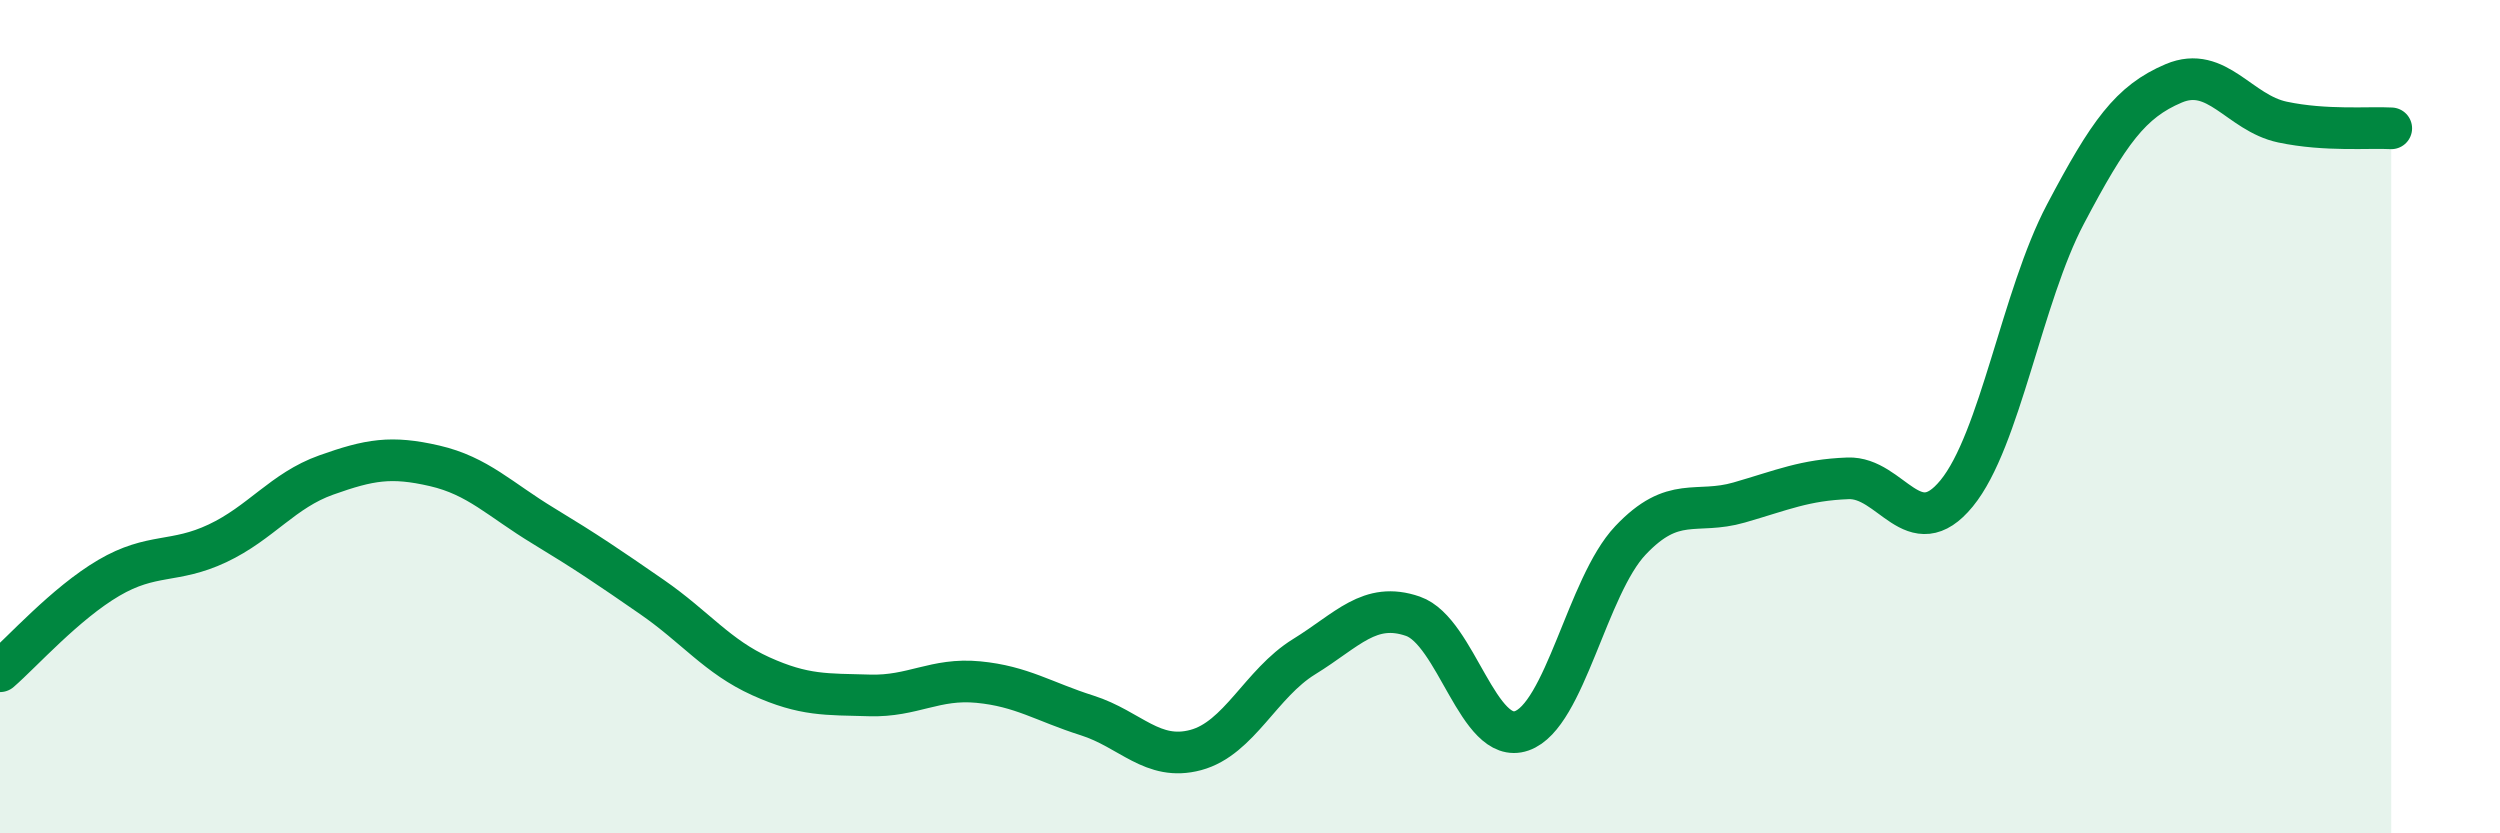
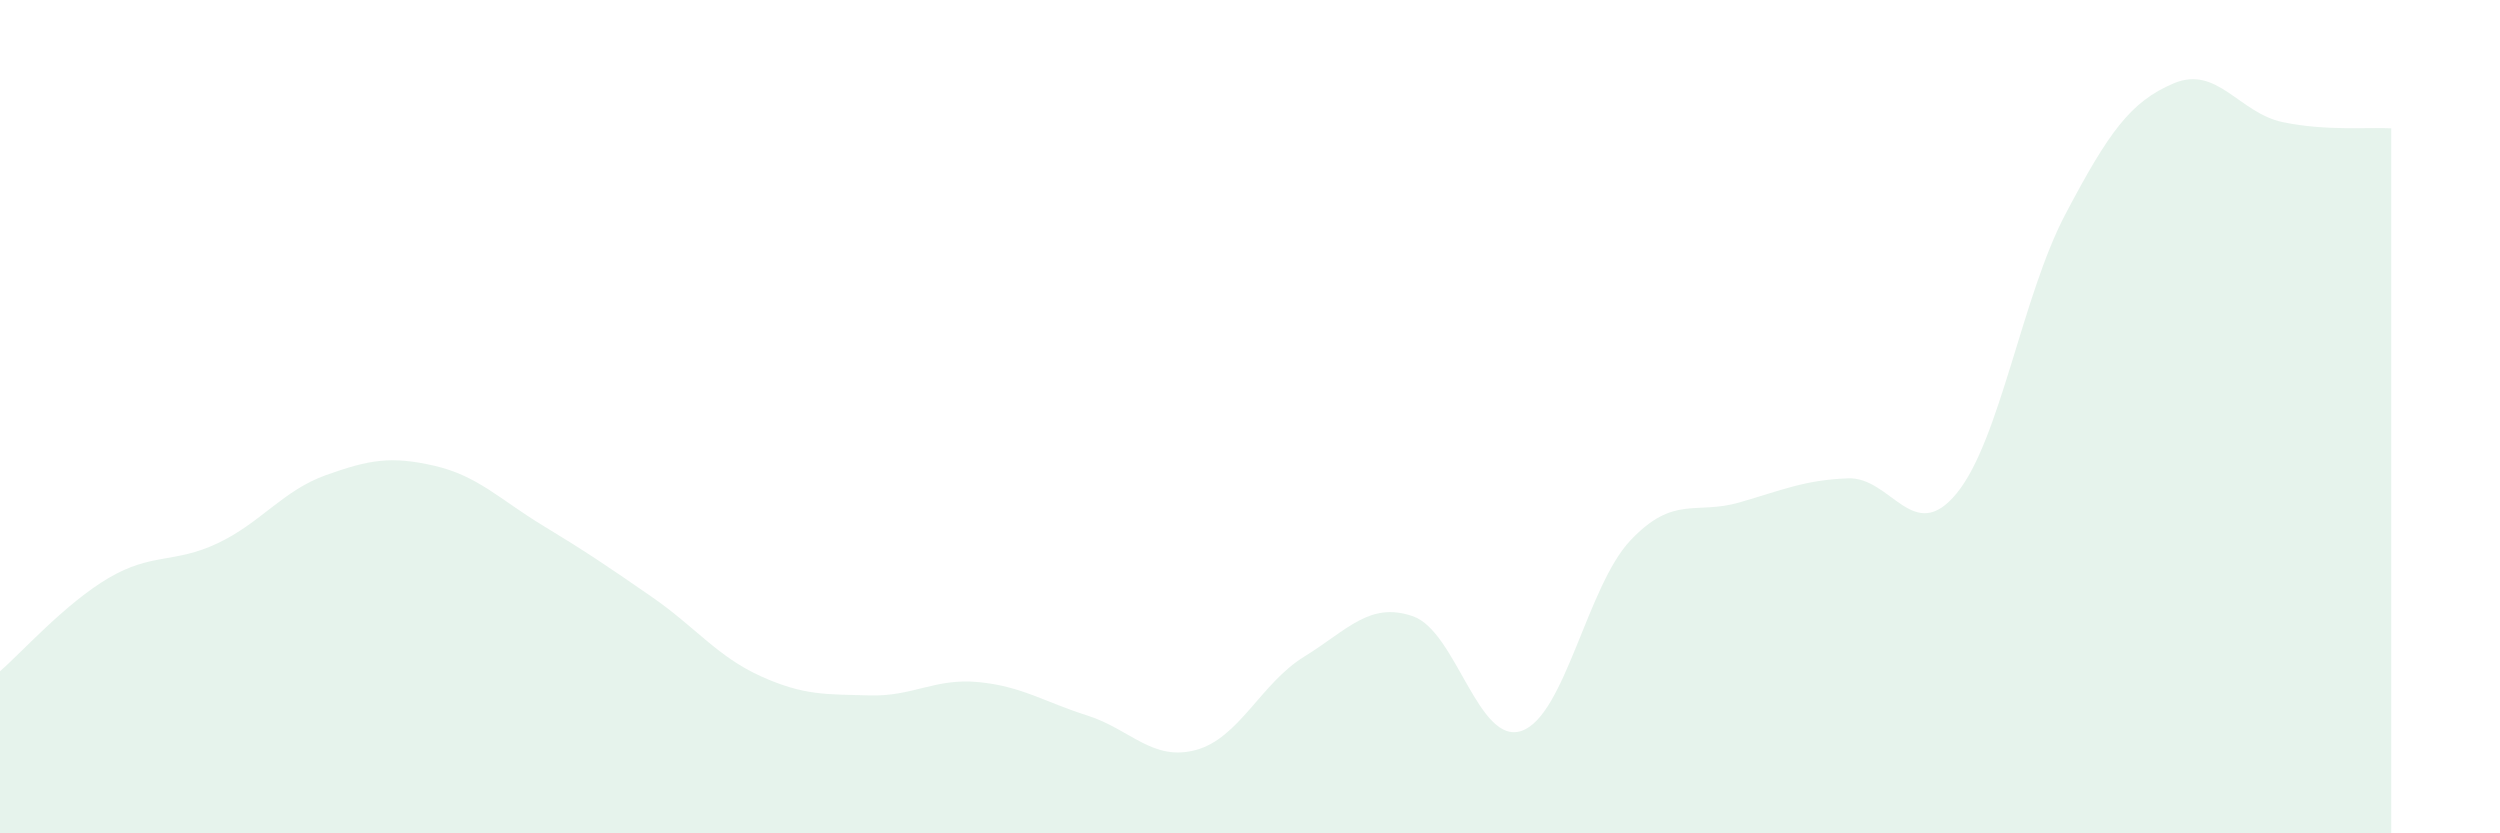
<svg xmlns="http://www.w3.org/2000/svg" width="60" height="20" viewBox="0 0 60 20">
-   <path d="M 0,16.11 C 0.52,15.66 1.57,14.48 2.61,13.87 C 3.65,13.26 4.18,13.53 5.22,13.04 C 6.26,12.55 6.79,11.77 7.83,11.4 C 8.87,11.03 9.39,10.94 10.43,11.18 C 11.47,11.42 12,11.99 13.04,12.62 C 14.08,13.25 14.61,13.61 15.65,14.33 C 16.69,15.05 17.22,15.76 18.26,16.23 C 19.3,16.7 19.83,16.66 20.87,16.69 C 21.91,16.72 22.44,16.27 23.48,16.37 C 24.52,16.47 25.05,16.84 26.09,17.17 C 27.13,17.5 27.66,18.28 28.7,18 C 29.74,17.72 30.26,16.4 31.3,15.76 C 32.34,15.12 32.87,14.43 33.91,14.79 C 34.95,15.15 35.48,17.9 36.52,17.54 C 37.56,17.18 38.09,14.07 39.13,12.97 C 40.17,11.87 40.7,12.36 41.74,12.06 C 42.78,11.76 43.31,11.52 44.35,11.48 C 45.39,11.44 45.92,13.11 46.96,11.84 C 48,10.57 48.53,7.11 49.57,5.14 C 50.61,3.17 51.13,2.44 52.17,2 C 53.21,1.56 53.74,2.71 54.78,2.93 C 55.82,3.15 56.87,3.05 57.39,3.08L57.39 20L0 20Z" fill="#008740" opacity="0.1" stroke-linecap="round" stroke-linejoin="round" />
-   <path d="M 0,16.11 C 0.52,15.66 1.57,14.48 2.61,13.87 C 3.65,13.26 4.18,13.53 5.22,13.04 C 6.26,12.55 6.79,11.77 7.83,11.4 C 8.87,11.03 9.39,10.94 10.43,11.18 C 11.47,11.42 12,11.99 13.04,12.62 C 14.08,13.25 14.61,13.61 15.65,14.33 C 16.69,15.05 17.22,15.76 18.26,16.23 C 19.3,16.7 19.83,16.66 20.87,16.69 C 21.91,16.72 22.44,16.27 23.48,16.37 C 24.52,16.47 25.05,16.84 26.09,17.17 C 27.13,17.5 27.66,18.28 28.7,18 C 29.74,17.72 30.26,16.4 31.3,15.76 C 32.34,15.12 32.87,14.43 33.91,14.79 C 34.95,15.15 35.48,17.9 36.52,17.54 C 37.56,17.18 38.09,14.07 39.13,12.97 C 40.17,11.87 40.7,12.36 41.74,12.06 C 42.78,11.76 43.31,11.52 44.35,11.48 C 45.39,11.44 45.92,13.11 46.96,11.84 C 48,10.57 48.53,7.11 49.57,5.14 C 50.61,3.17 51.13,2.44 52.17,2 C 53.21,1.56 53.74,2.71 54.78,2.93 C 55.82,3.15 56.87,3.05 57.39,3.08" stroke="#008740" stroke-width="1" fill="none" stroke-linecap="round" stroke-linejoin="round" />
+   <path d="M 0,16.11 C 0.52,15.66 1.57,14.48 2.61,13.87 C 3.65,13.26 4.18,13.53 5.22,13.04 C 6.26,12.55 6.79,11.77 7.83,11.4 C 8.87,11.03 9.39,10.94 10.43,11.18 C 11.47,11.42 12,11.99 13.04,12.62 C 14.08,13.25 14.61,13.61 15.65,14.33 C 16.69,15.05 17.22,15.76 18.26,16.23 C 19.3,16.7 19.83,16.66 20.87,16.69 C 21.91,16.72 22.44,16.27 23.48,16.37 C 24.52,16.47 25.05,16.84 26.09,17.17 C 27.13,17.5 27.66,18.28 28.7,18 C 29.74,17.72 30.26,16.4 31.3,15.76 C 32.34,15.12 32.87,14.43 33.91,14.79 C 34.95,15.15 35.48,17.9 36.52,17.54 C 37.56,17.18 38.09,14.07 39.13,12.97 C 40.17,11.87 40.7,12.36 41.74,12.06 C 42.78,11.76 43.31,11.52 44.35,11.48 C 45.39,11.44 45.92,13.11 46.96,11.84 C 48,10.57 48.53,7.11 49.57,5.14 C 50.61,3.17 51.13,2.44 52.17,2 C 53.21,1.56 53.74,2.71 54.78,2.93 C 55.82,3.15 56.87,3.05 57.39,3.08L57.39 20L0 20" fill="#008740" opacity="0.1" stroke-linecap="round" stroke-linejoin="round" />
</svg>